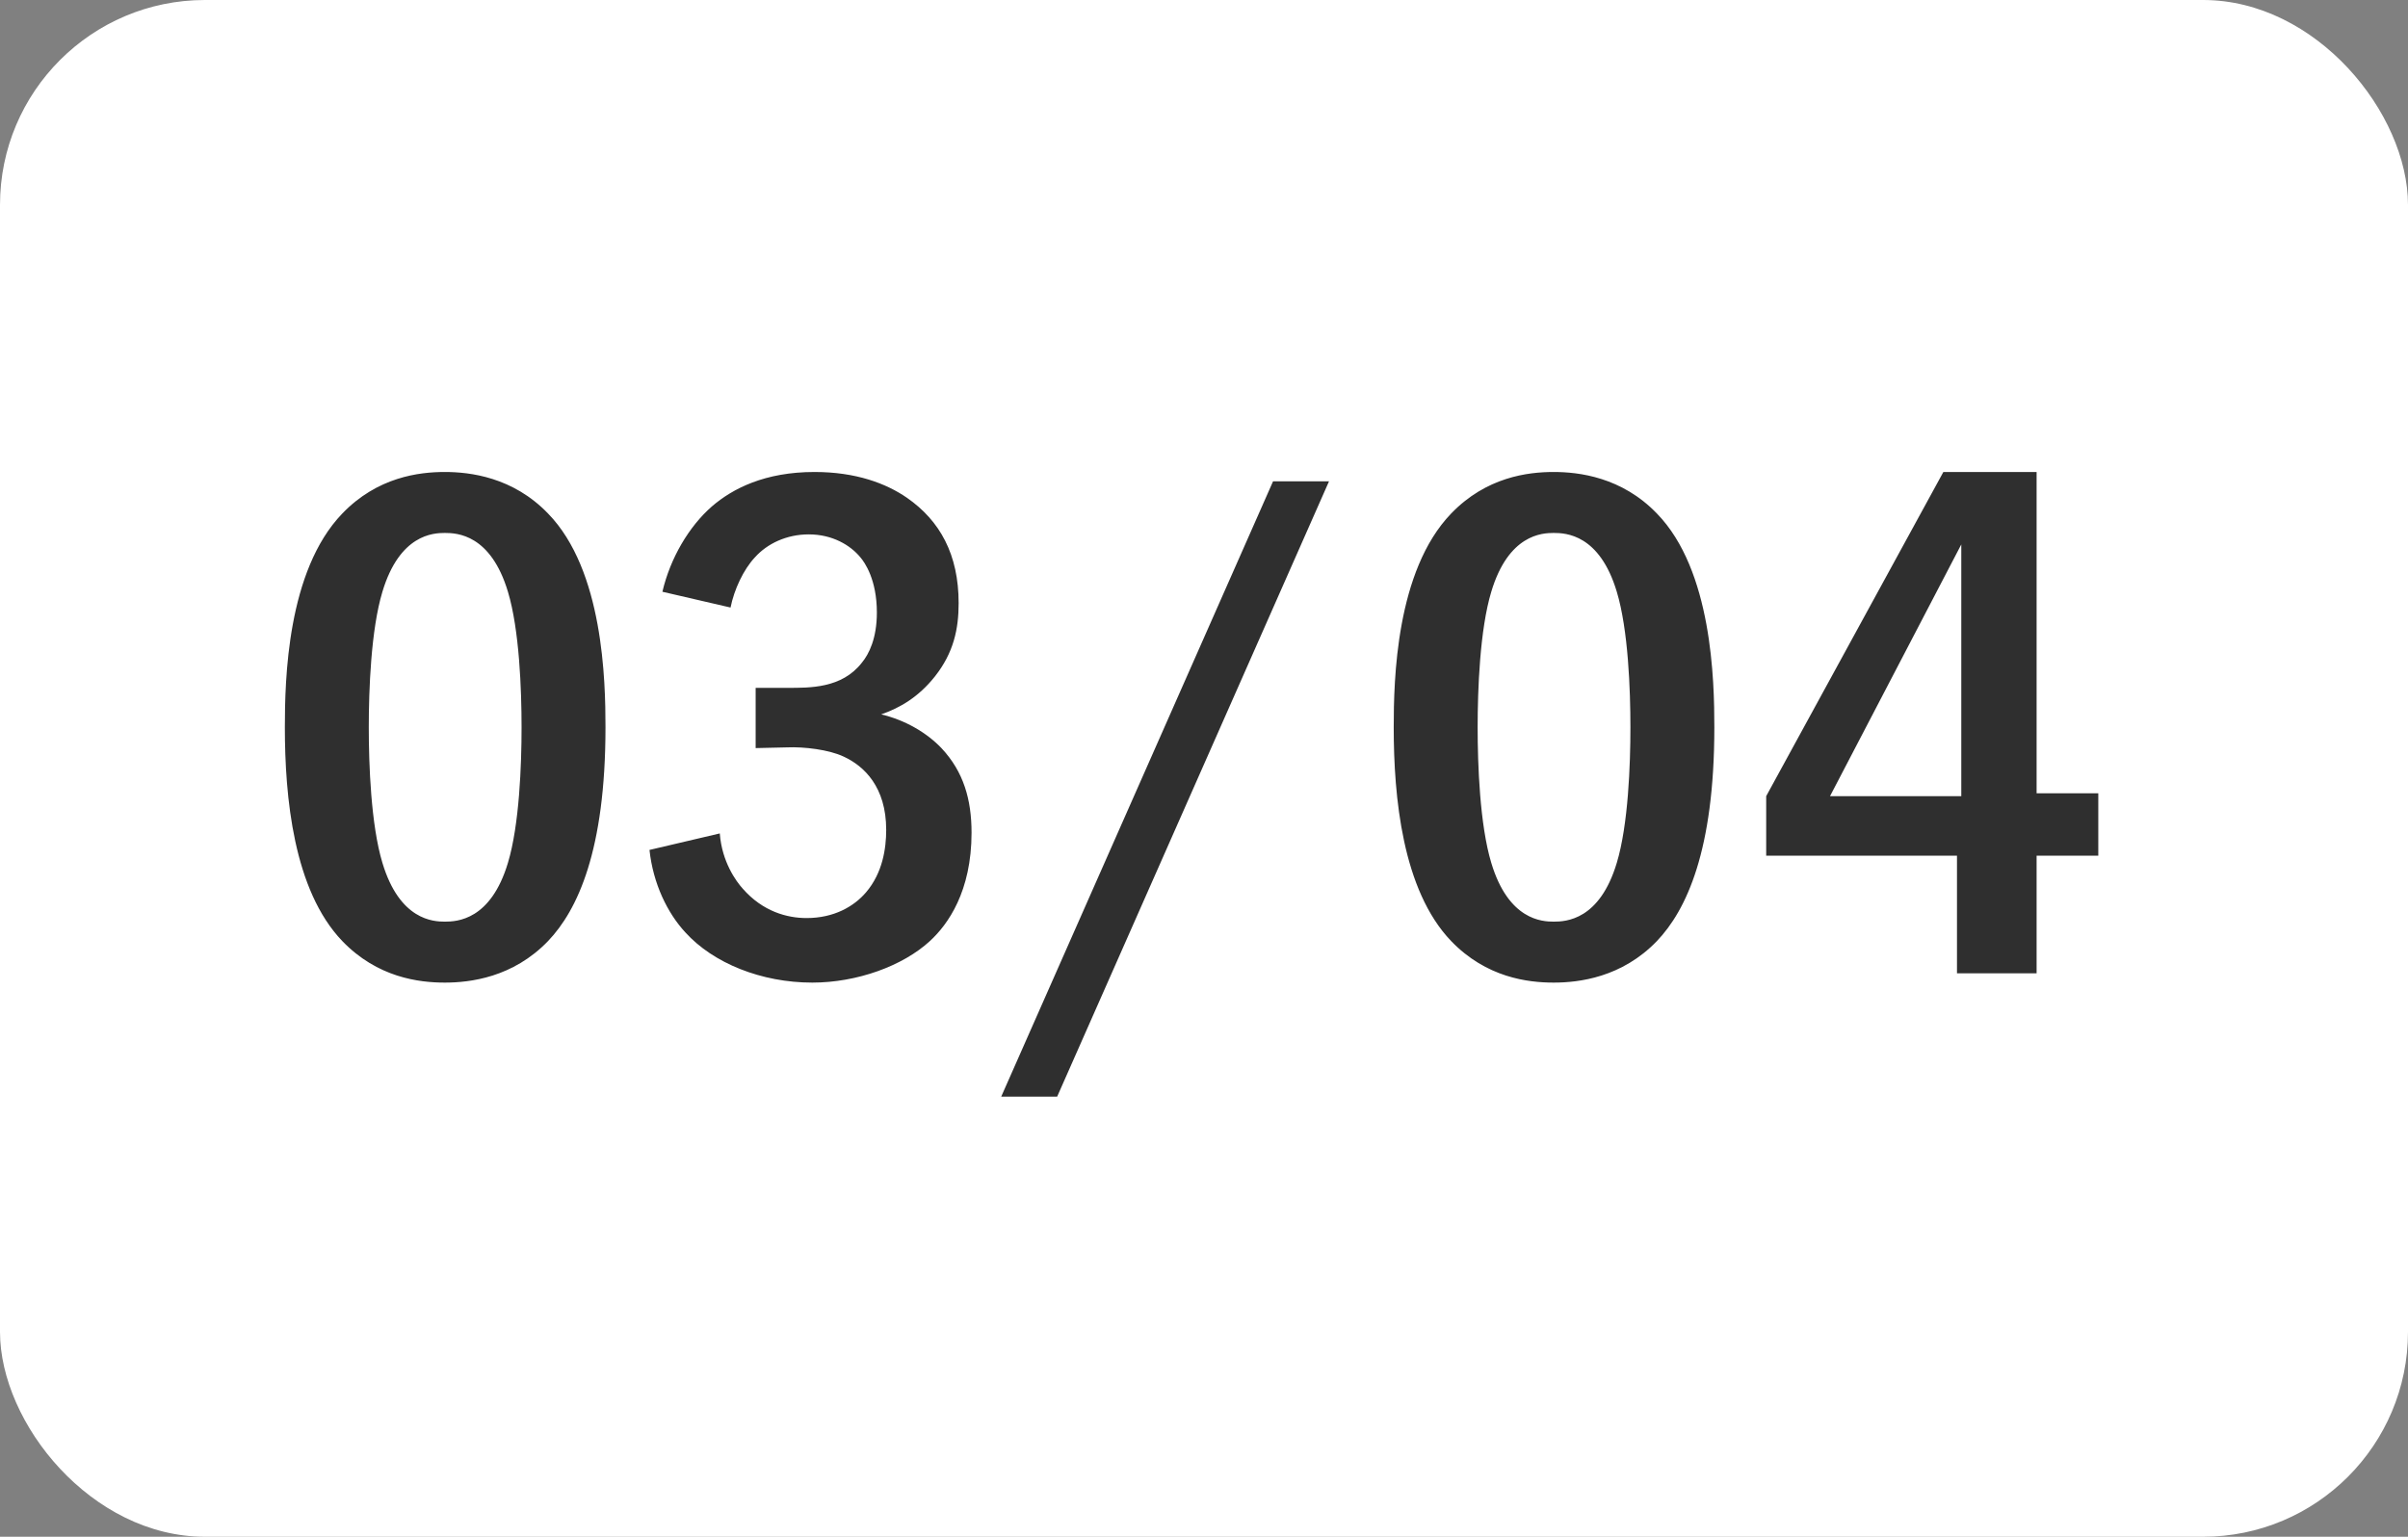
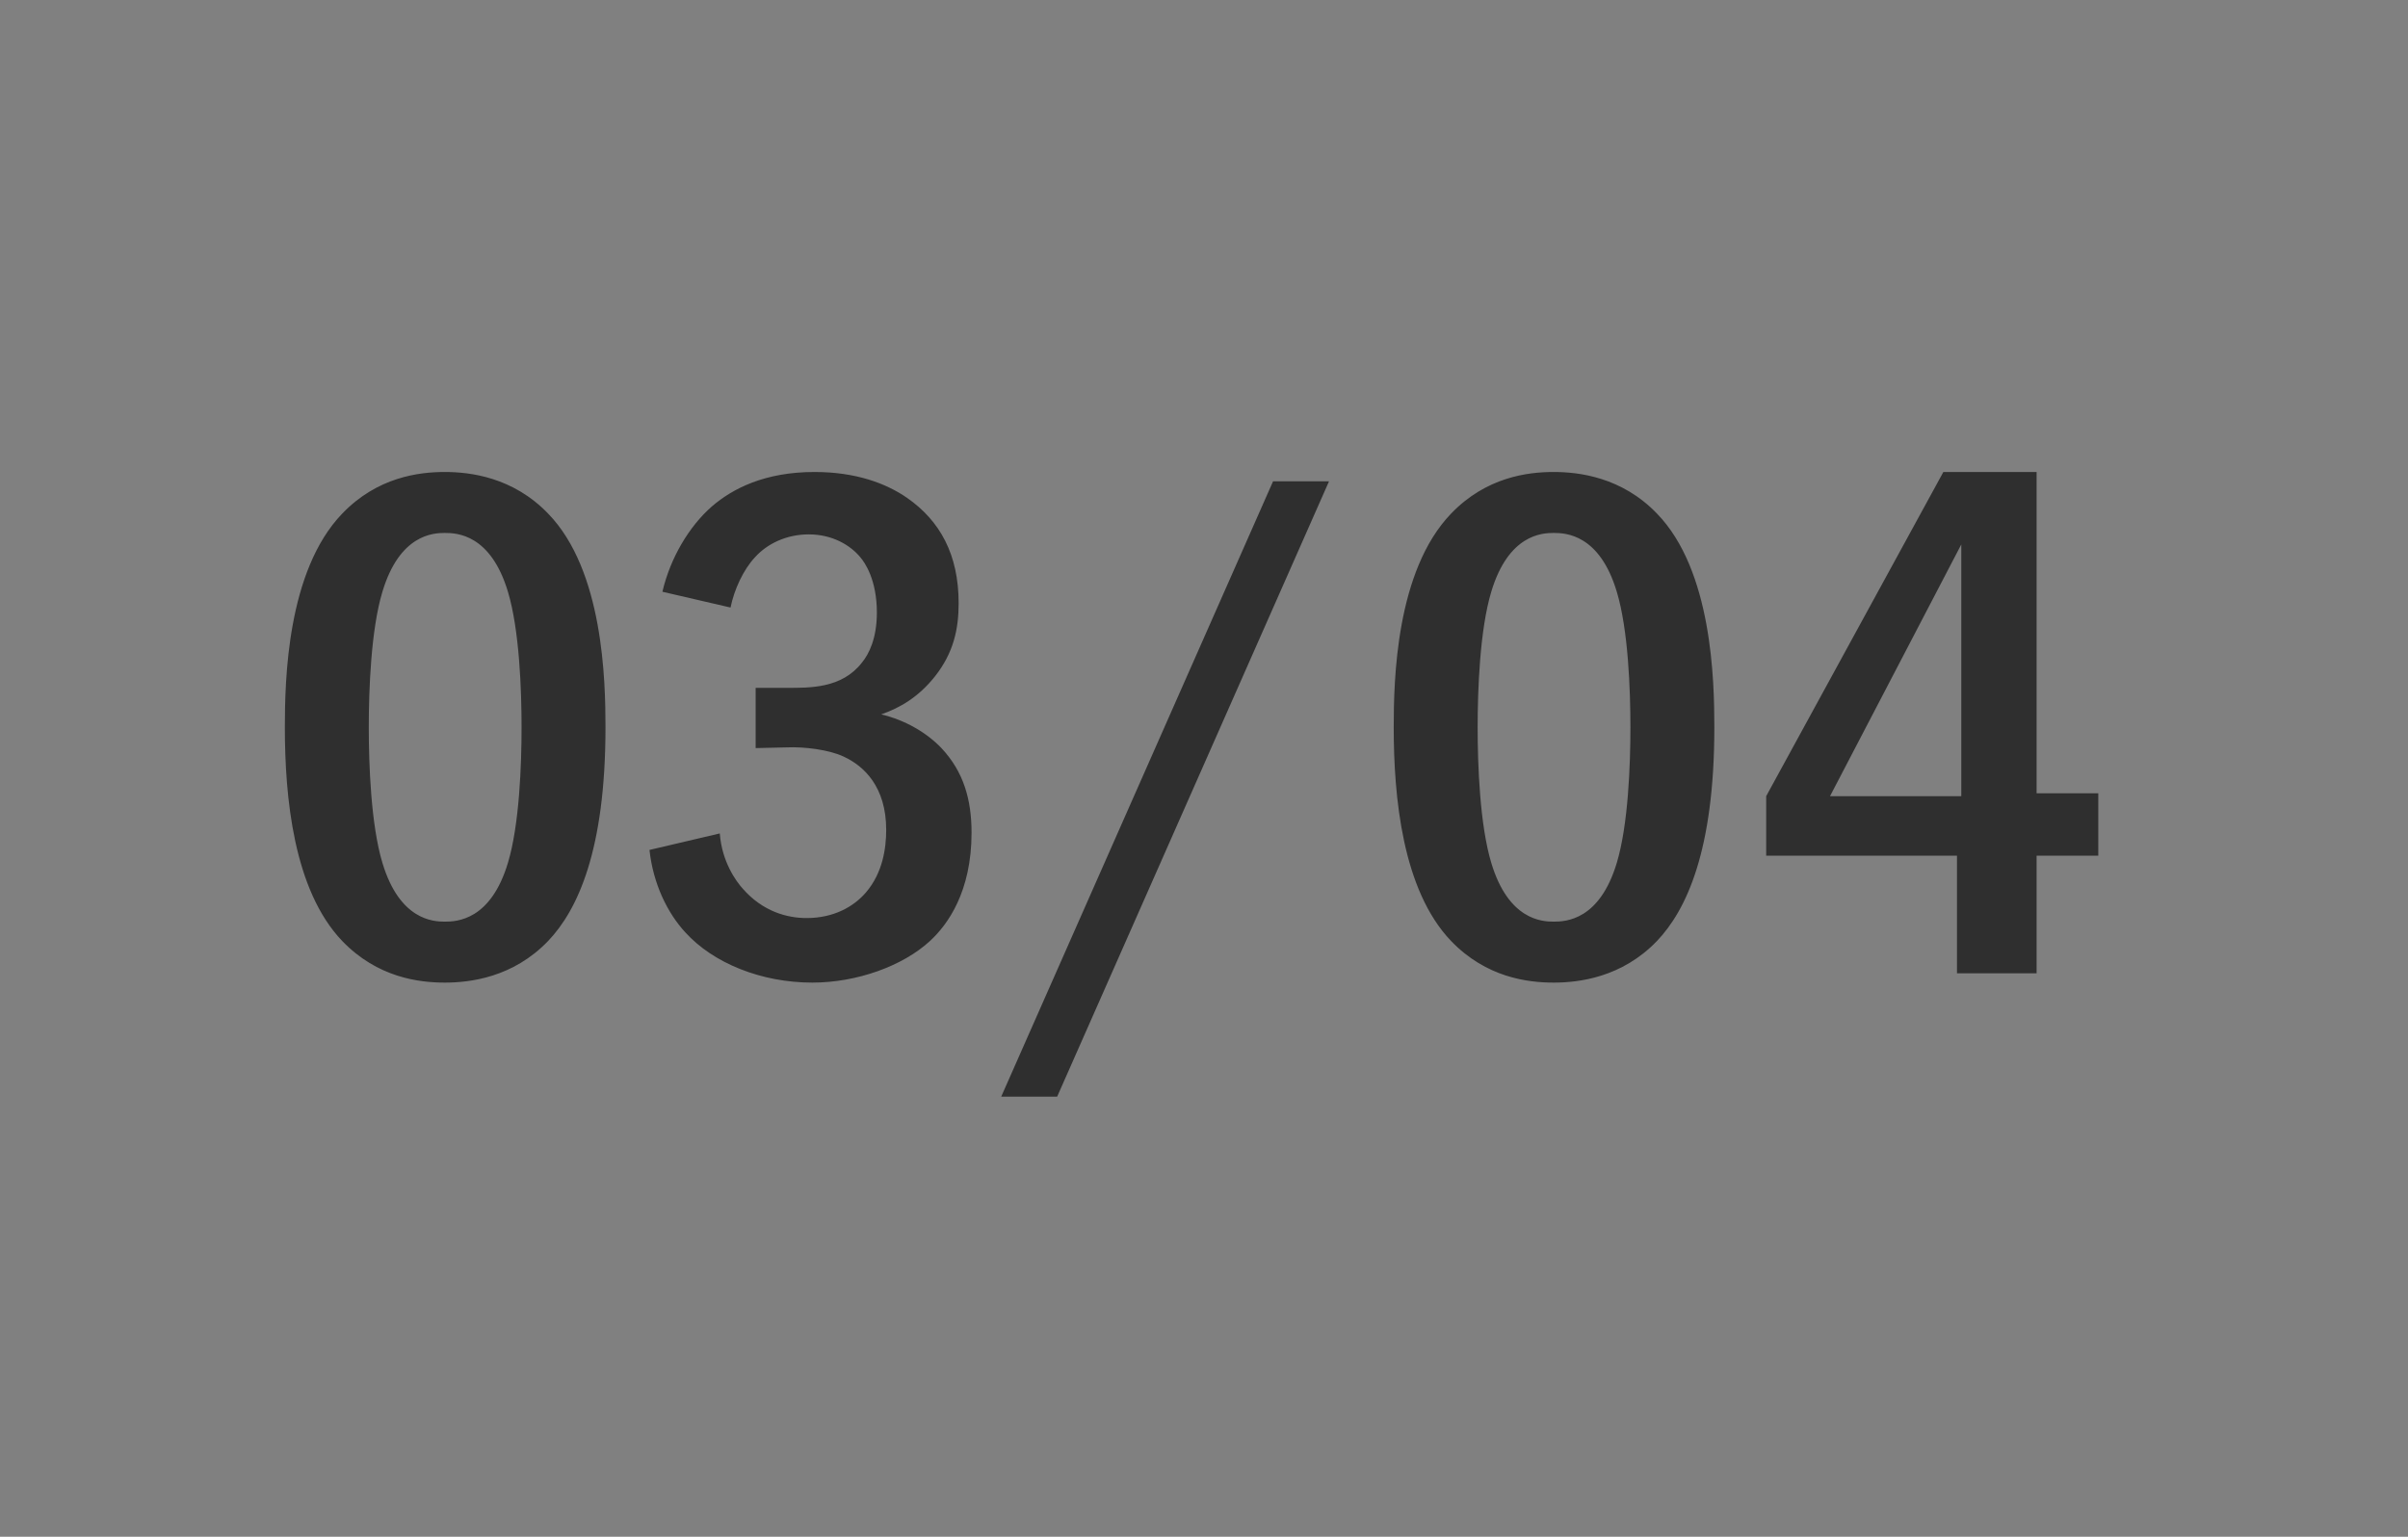
<svg xmlns="http://www.w3.org/2000/svg" width="47" height="30" viewBox="0 0 47 30" fill="none">
  <rect x="0" y="0" width="47" height="30" fill="#808080" stroke="none" />
-   <rect width="47" height="30" rx="4" fill="white" />
-   <path d="M8.682 9.214C9.172 9.214 10.012 9.312 10.698 10.026C11.776 11.132 11.818 13.288 11.818 14.198C11.818 16.606 11.272 17.768 10.698 18.37C10.012 19.084 9.172 19.182 8.682 19.182C8.178 19.182 7.366 19.084 6.68 18.37C5.728 17.376 5.56 15.556 5.56 14.198C5.56 13.274 5.602 11.146 6.68 10.026C7.366 9.312 8.178 9.214 8.682 9.214ZM8.682 10.404C8.458 10.404 7.8 10.432 7.464 11.552C7.24 12.294 7.198 13.47 7.198 14.198C7.198 14.926 7.24 16.102 7.464 16.844C7.8 17.964 8.458 17.992 8.682 17.992C8.92 17.992 9.578 17.964 9.914 16.844C10.138 16.102 10.18 14.926 10.18 14.198C10.18 13.47 10.138 12.294 9.914 11.552C9.578 10.432 8.92 10.404 8.682 10.404ZM14.259 11.86L12.929 11.552C13.083 10.894 13.447 10.278 13.895 9.886C14.301 9.536 14.931 9.214 15.897 9.214C16.709 9.214 17.297 9.438 17.703 9.718C18.347 10.166 18.711 10.824 18.711 11.776C18.711 12.28 18.613 12.742 18.249 13.204C17.927 13.61 17.563 13.82 17.199 13.946C17.675 14.058 18.095 14.31 18.375 14.604C18.809 15.066 18.963 15.612 18.963 16.256C18.963 17.404 18.501 18.048 18.151 18.37C17.619 18.86 16.723 19.182 15.855 19.182C14.861 19.182 13.923 18.804 13.377 18.202C13.027 17.824 12.747 17.25 12.677 16.592L14.049 16.27C14.091 16.83 14.371 17.208 14.497 17.348C14.889 17.796 15.365 17.922 15.743 17.922C16.275 17.922 16.667 17.698 16.905 17.418C17.227 17.04 17.297 16.564 17.297 16.2C17.297 15.36 16.863 14.954 16.471 14.772C16.177 14.632 15.687 14.576 15.365 14.59L14.749 14.604V13.428H15.365C15.799 13.428 16.429 13.442 16.821 12.938C16.961 12.77 17.115 12.462 17.115 11.958C17.115 11.314 16.877 10.978 16.793 10.88C16.597 10.642 16.247 10.432 15.785 10.432C15.351 10.432 14.973 10.614 14.735 10.88C14.511 11.118 14.329 11.51 14.259 11.86ZM24.848 9.396H25.94L20.634 21.408H19.542L24.848 9.396ZM30.325 9.214C30.815 9.214 31.655 9.312 32.341 10.026C33.419 11.132 33.461 13.288 33.461 14.198C33.461 16.606 32.915 17.768 32.341 18.37C31.655 19.084 30.815 19.182 30.325 19.182C29.821 19.182 29.009 19.084 28.323 18.37C27.371 17.376 27.203 15.556 27.203 14.198C27.203 13.274 27.245 11.146 28.323 10.026C29.009 9.312 29.821 9.214 30.325 9.214ZM30.325 10.404C30.101 10.404 29.443 10.432 29.107 11.552C28.883 12.294 28.841 13.47 28.841 14.198C28.841 14.926 28.883 16.102 29.107 16.844C29.443 17.964 30.101 17.992 30.325 17.992C30.563 17.992 31.221 17.964 31.557 16.844C31.781 16.102 31.823 14.926 31.823 14.198C31.823 13.47 31.781 12.294 31.557 11.552C31.221 10.432 30.563 10.404 30.325 10.404ZM37.931 9.214H39.751V15.486H40.955V16.704H39.751V19H38.197V16.704H34.473V15.542L37.931 9.214ZM38.281 15.542V10.628L35.719 15.542H38.281Z" fill="#2F2F2F" />
+   <path d="M8.682 9.214C9.172 9.214 10.012 9.312 10.698 10.026C11.776 11.132 11.818 13.288 11.818 14.198C11.818 16.606 11.272 17.768 10.698 18.37C10.012 19.084 9.172 19.182 8.682 19.182C8.178 19.182 7.366 19.084 6.68 18.37C5.728 17.376 5.56 15.556 5.56 14.198C5.56 13.274 5.602 11.146 6.68 10.026C7.366 9.312 8.178 9.214 8.682 9.214M8.682 10.404C8.458 10.404 7.8 10.432 7.464 11.552C7.24 12.294 7.198 13.47 7.198 14.198C7.198 14.926 7.24 16.102 7.464 16.844C7.8 17.964 8.458 17.992 8.682 17.992C8.92 17.992 9.578 17.964 9.914 16.844C10.138 16.102 10.18 14.926 10.18 14.198C10.18 13.47 10.138 12.294 9.914 11.552C9.578 10.432 8.92 10.404 8.682 10.404ZM14.259 11.86L12.929 11.552C13.083 10.894 13.447 10.278 13.895 9.886C14.301 9.536 14.931 9.214 15.897 9.214C16.709 9.214 17.297 9.438 17.703 9.718C18.347 10.166 18.711 10.824 18.711 11.776C18.711 12.28 18.613 12.742 18.249 13.204C17.927 13.61 17.563 13.82 17.199 13.946C17.675 14.058 18.095 14.31 18.375 14.604C18.809 15.066 18.963 15.612 18.963 16.256C18.963 17.404 18.501 18.048 18.151 18.37C17.619 18.86 16.723 19.182 15.855 19.182C14.861 19.182 13.923 18.804 13.377 18.202C13.027 17.824 12.747 17.25 12.677 16.592L14.049 16.27C14.091 16.83 14.371 17.208 14.497 17.348C14.889 17.796 15.365 17.922 15.743 17.922C16.275 17.922 16.667 17.698 16.905 17.418C17.227 17.04 17.297 16.564 17.297 16.2C17.297 15.36 16.863 14.954 16.471 14.772C16.177 14.632 15.687 14.576 15.365 14.59L14.749 14.604V13.428H15.365C15.799 13.428 16.429 13.442 16.821 12.938C16.961 12.77 17.115 12.462 17.115 11.958C17.115 11.314 16.877 10.978 16.793 10.88C16.597 10.642 16.247 10.432 15.785 10.432C15.351 10.432 14.973 10.614 14.735 10.88C14.511 11.118 14.329 11.51 14.259 11.86ZM24.848 9.396H25.94L20.634 21.408H19.542L24.848 9.396ZM30.325 9.214C30.815 9.214 31.655 9.312 32.341 10.026C33.419 11.132 33.461 13.288 33.461 14.198C33.461 16.606 32.915 17.768 32.341 18.37C31.655 19.084 30.815 19.182 30.325 19.182C29.821 19.182 29.009 19.084 28.323 18.37C27.371 17.376 27.203 15.556 27.203 14.198C27.203 13.274 27.245 11.146 28.323 10.026C29.009 9.312 29.821 9.214 30.325 9.214ZM30.325 10.404C30.101 10.404 29.443 10.432 29.107 11.552C28.883 12.294 28.841 13.47 28.841 14.198C28.841 14.926 28.883 16.102 29.107 16.844C29.443 17.964 30.101 17.992 30.325 17.992C30.563 17.992 31.221 17.964 31.557 16.844C31.781 16.102 31.823 14.926 31.823 14.198C31.823 13.47 31.781 12.294 31.557 11.552C31.221 10.432 30.563 10.404 30.325 10.404ZM37.931 9.214H39.751V15.486H40.955V16.704H39.751V19H38.197V16.704H34.473V15.542L37.931 9.214ZM38.281 15.542V10.628L35.719 15.542H38.281Z" fill="#2F2F2F" />
</svg>